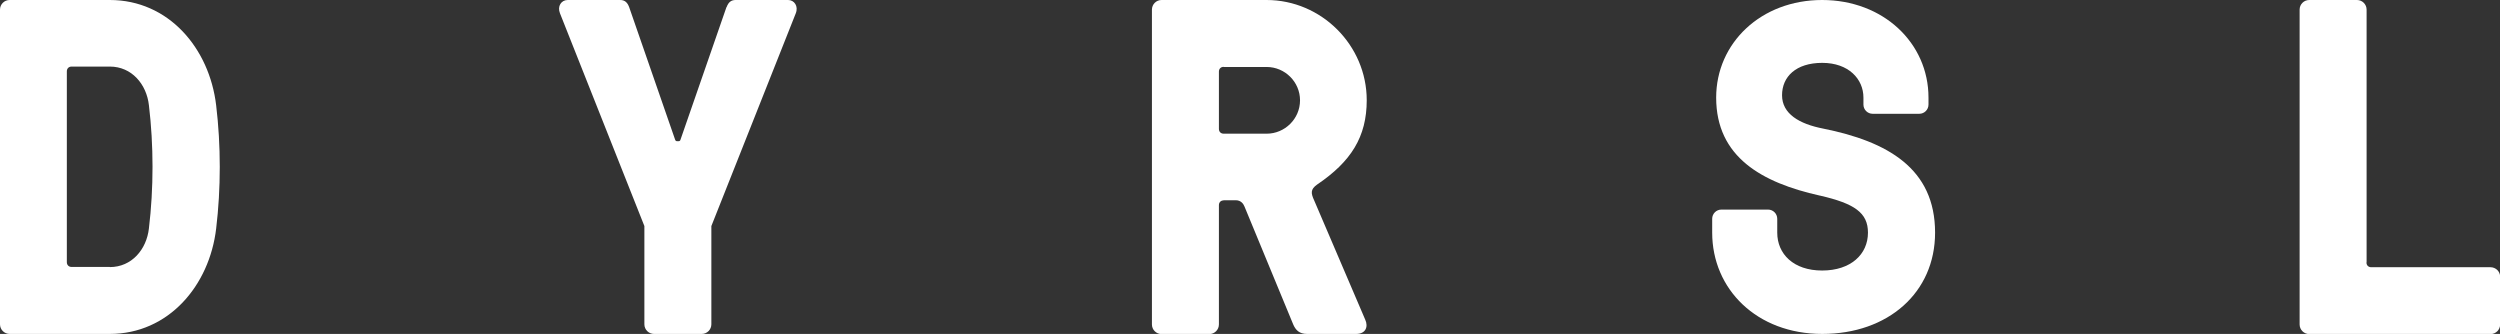
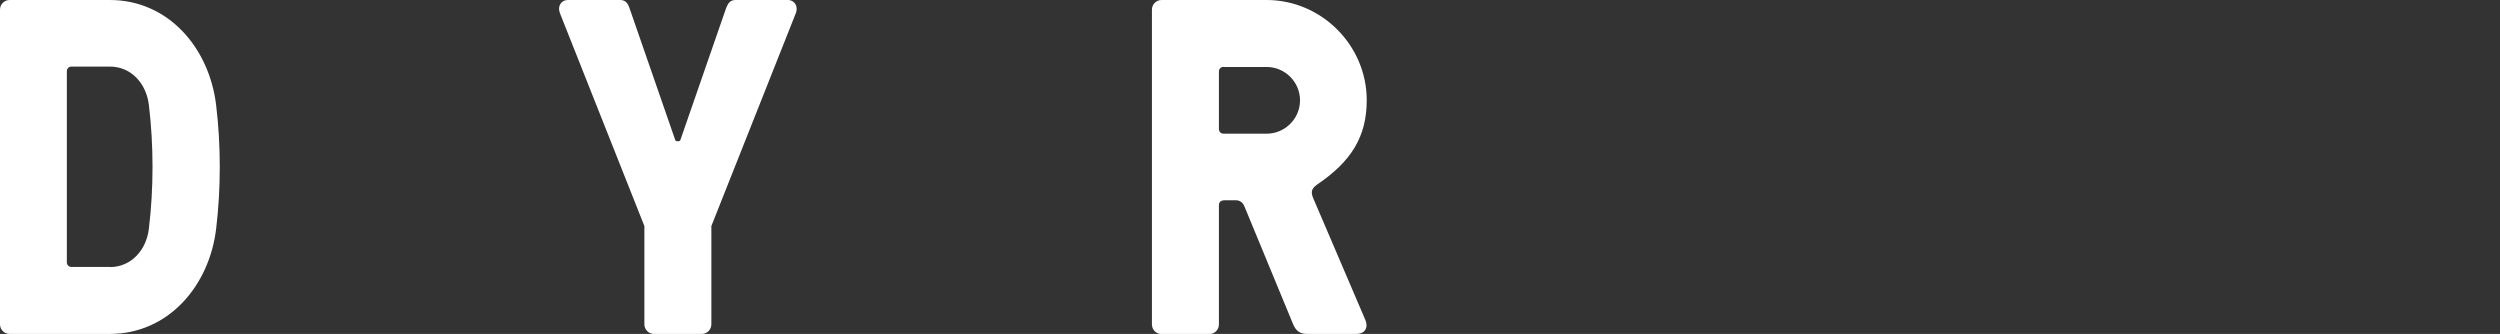
<svg xmlns="http://www.w3.org/2000/svg" id="Layer_2" data-name="Layer 2" viewBox="0 0 182.15 24.33">
  <rect x="0" y="0" width="182.15" height="24.33" fill="#333333" stroke="none" />
  <defs>
    <style>
      .cls-1 {
        fill: #fff;
        stroke-width: 0px;
      }
    </style>
  </defs>
  <g id="Layer_1-2" data-name="Layer 1">
    <g>
      <path class="cls-1" d="m.7,24.33c-.38,0-.7-.31-.7-.7V.7c0-.38.31-.7.7-.7h7.3c4.28,0,7.26,3.51,7.75,7.68.35,2.92.35,6.05,0,8.97-.49,4.17-3.48,7.68-7.75,7.68H.7Zm7.3-4.87c1.6,0,2.68-1.29,2.85-2.82.35-2.92.35-6.05,0-8.97-.17-1.53-1.25-2.82-2.85-2.82h-2.78c-.21,0-.35.14-.35.35v13.9c0,.21.14.35.35.35h2.78Z" />
      <path class="cls-1" d="m52.94.52c.14-.38.35-.52.66-.52h3.82c.45,0,.77.45.56.97l-6.15,15.5v7.16c0,.38-.31.7-.7.7h-3.48c-.38,0-.7-.31-.7-.7v-7.16L40.8.97c-.21-.52.1-.97.56-.97h3.82c.31,0,.52.14.66.52l3.34,9.63c.03.1.07.14.17.14h.07c.1,0,.14-.03.17-.14l3.34-9.63Z" />
      <g>
        <path class="cls-1" d="m89.16,14.6c-.21,0-.35.14-.35.35v8.69c0,.38-.31.7-.7.7h-3.48c-.38,0-.7-.31-.7-.7V.7c0-.38.31-.7.7-.7h7.65c4,0,7.3,3.3,7.3,7.3,0,2.68-1.15,4.48-3.62,6.15-.49.35-.45.63-.21,1.15l3.72,8.69c.24.52.03,1.04-.66,1.04h-3.58c-.56,0-.83-.28-1.01-.7l-3.55-8.59c-.07-.17-.24-.45-.63-.45h-.91Zm0-9.73c-.21,0-.35.14-.35.35v4.17c0,.21.14.35.35.35h3.13c1.32,0,2.43-1.08,2.43-2.43s-1.11-2.43-2.43-2.43h-3.13Z" />
-         <path class="cls-1" d="m132.59,14.25c-4.21-.94-7.55-2.8-7.55-7.14,0-3.98,3.27-7.11,7.72-7.11s7.75,3.13,7.75,7.11v.51c0,.37-.3.67-.67.67h-3.4c-.37,0-.67-.3-.67-.67v-.51c0-1.35-1.08-2.53-3-2.53s-2.93,1.01-2.93,2.36,1.25,2.09,3,2.43c4.68.94,8.15,2.9,8.15,7.58,0,4.38-3.44,7.38-8.22,7.38s-8.02-3.27-8.02-7.38v-1.01c0-.37.3-.67.67-.67h3.4c.37,0,.67.3.67.67v1.01c0,1.55,1.18,2.76,3.27,2.76s3.34-1.18,3.34-2.76c0-1.45-.98-2.12-3.5-2.7Z" />
-         <path class="cls-1" d="m172.42,19.12c0,.21.14.35.35.35h8.69c.38,0,.7.31.7.69v3.48c0,.38-.31.7-.7.7h-13.21c-.38,0-.7-.31-.7-.7V.7c0-.38.31-.7.7-.7h3.48c.38,0,.7.31.7.7v18.42Z" />
      </g>
    </g>
  </g>
</svg>